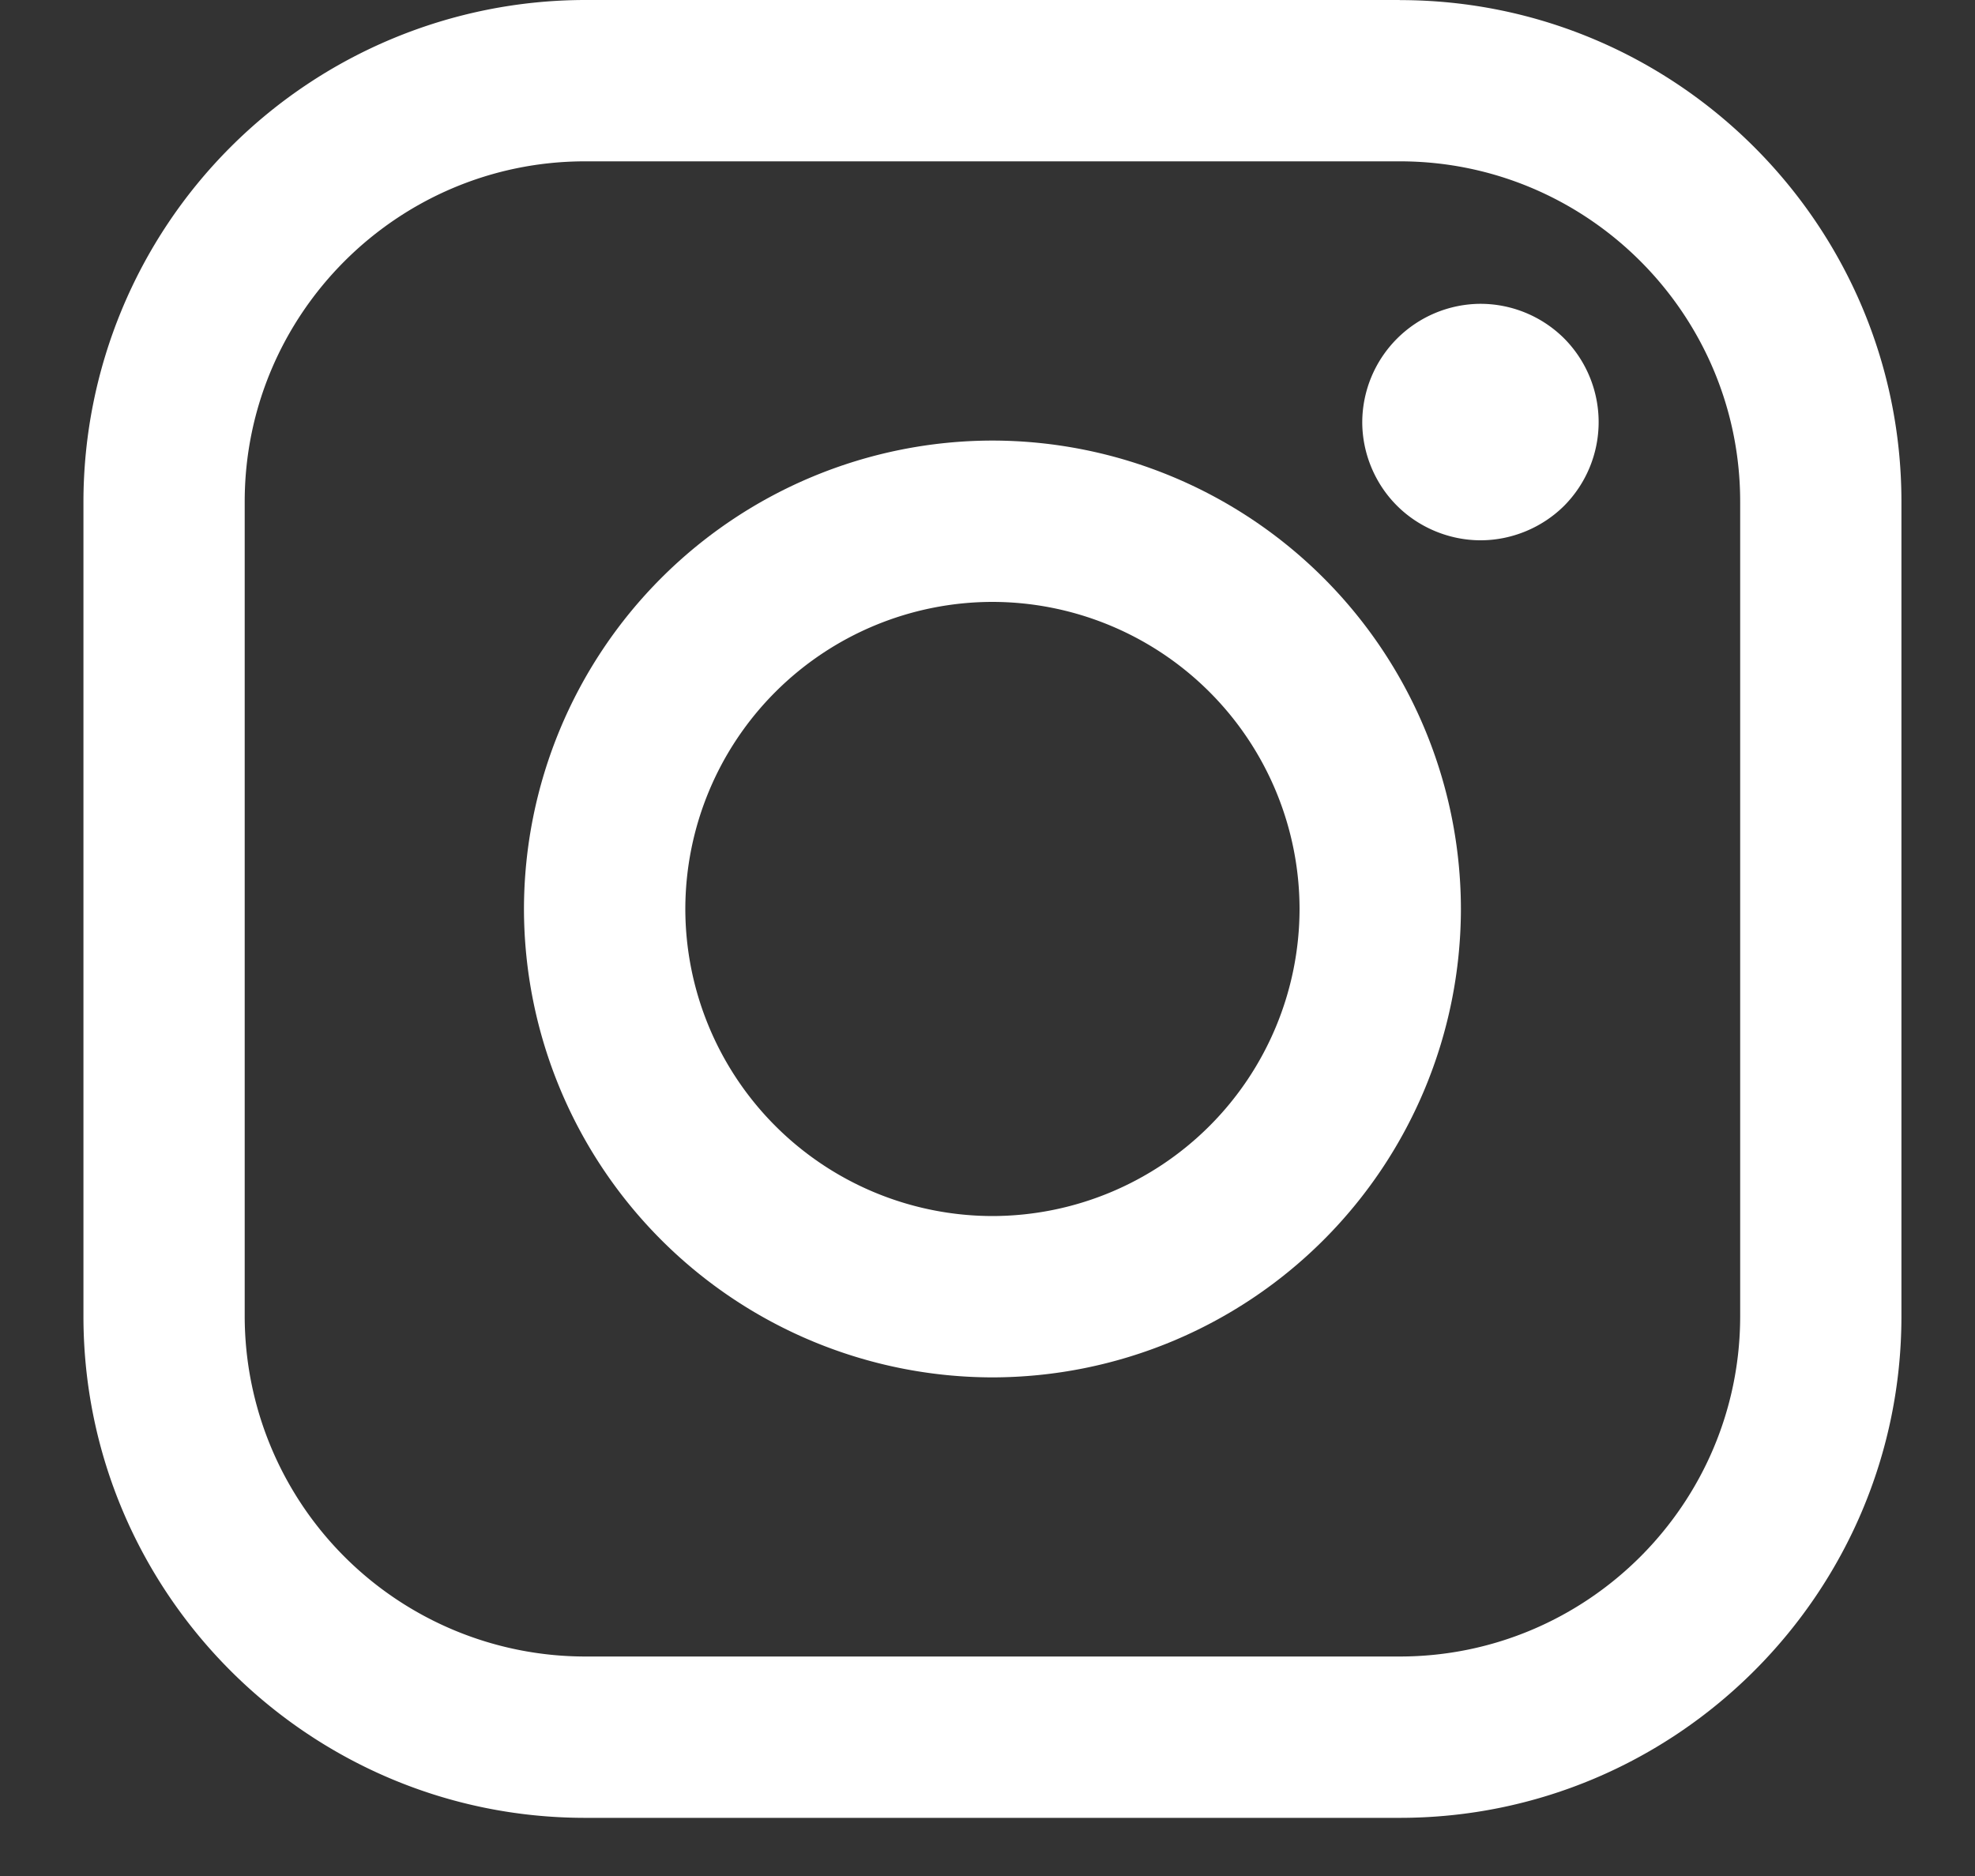
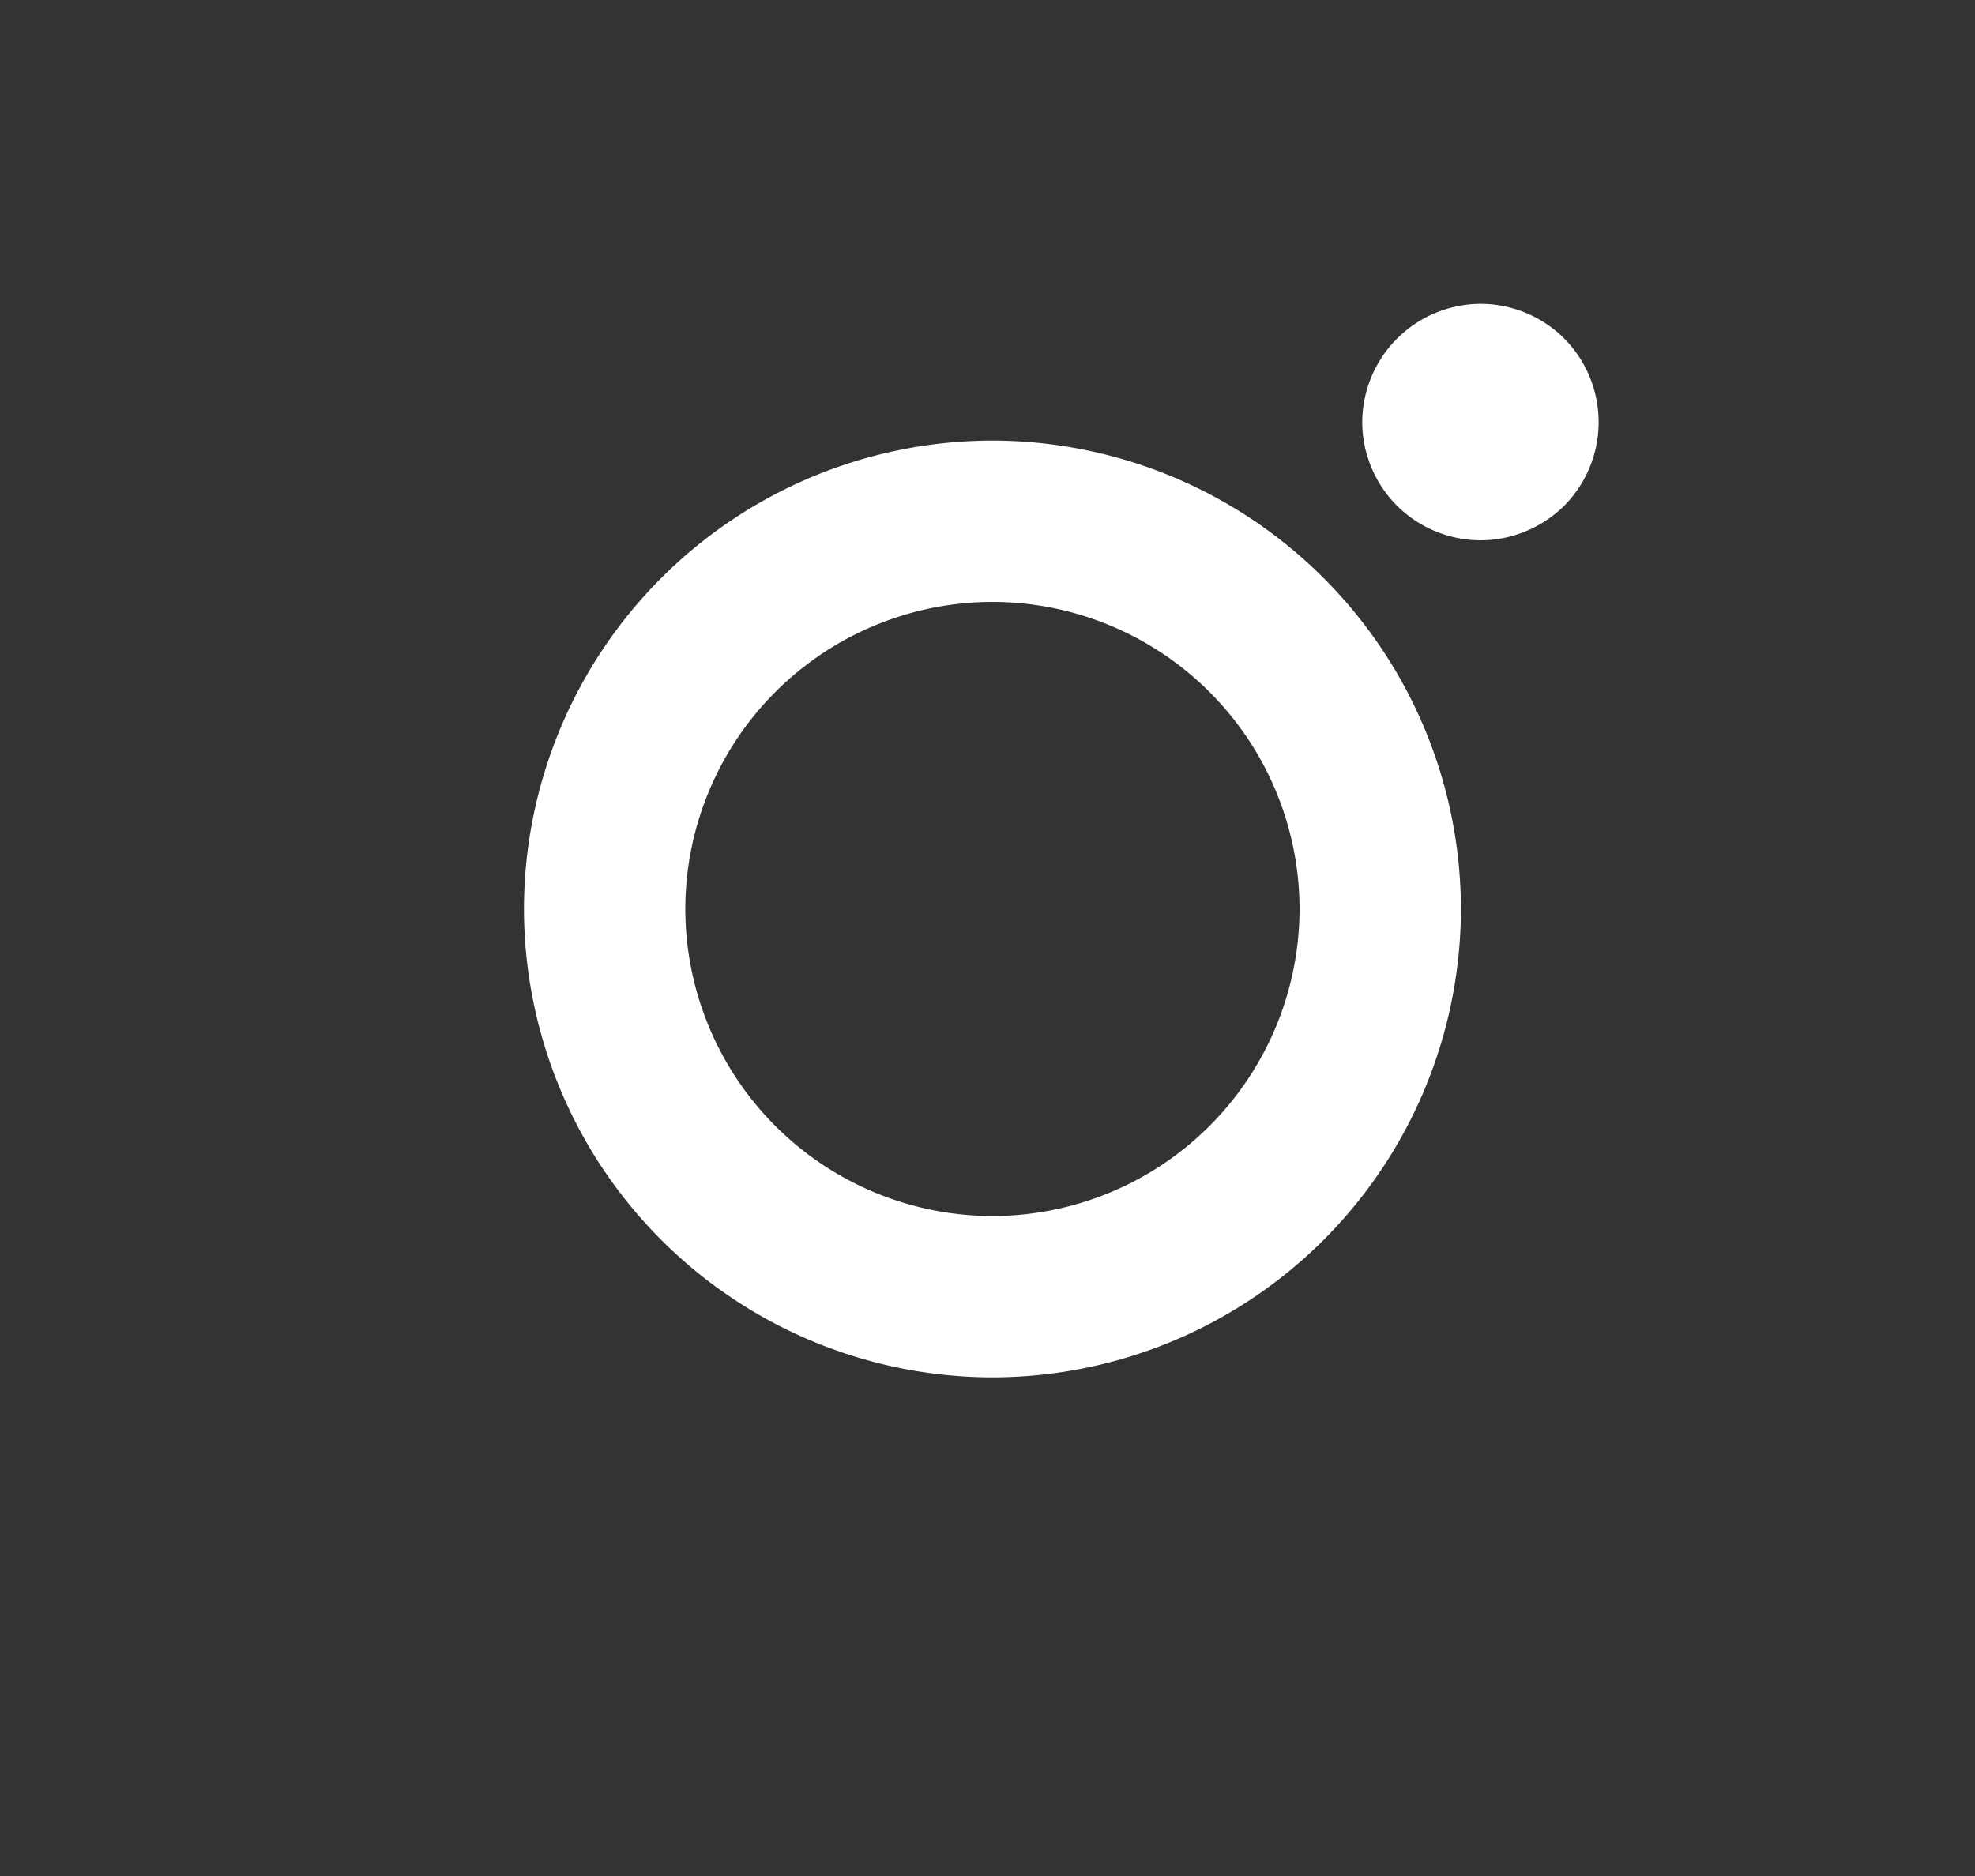
<svg xmlns="http://www.w3.org/2000/svg" xmlns:xlink="http://www.w3.org/1999/xlink" width="20" height="19" viewBox="0 0 20 19">
  <rect x="0" y="0" width="20" height="19" fill="#333333" stroke="none" />
  <defs>
-     <path id="5txta" d="M577.622 5599.33c0 1.901-1.547 3.447-3.448 3.447h-8.249a3.45 3.45 0 0 1-3.447-3.447v-8.249c0-1.9 1.547-3.447 3.447-3.447h8.25c1.9 0 3.447 1.546 3.447 3.447v8.25zm-3.448-13.33h-8.249a5.086 5.086 0 0 0-5.08 5.081v8.25c0 2.8 2.279 5.08 5.08 5.08h8.25c2.801 0 5.08-2.28 5.08-5.08v-8.25c0-2.801-2.279-5.08-5.08-5.08z" />
    <path id="5txtb" d="M570.05 5598.316a3.114 3.114 0 0 1-3.11-3.11 3.114 3.114 0 0 1 3.11-3.11 3.114 3.114 0 0 1 3.11 3.11 3.114 3.114 0 0 1-3.11 3.11zm0-7.854a4.75 4.75 0 0 0-4.744 4.744 4.75 4.75 0 0 0 4.744 4.744 4.75 4.75 0 0 0 4.744-4.744 4.75 4.75 0 0 0-4.744-4.744z" />
    <path id="5txtc" d="M574.993 5589.077a1.203 1.203 0 0 0-1.198 1.198c0 .315.128.624.352.847.222.222.531.35.846.35.316 0 .624-.128.847-.35a1.203 1.203 0 0 0 0-1.694 1.203 1.203 0 0 0-.847-.351z" />
  </defs>
  <g>
    <g transform="translate(-560 -5586)">
      <g>
        <use fill="#fff" xlink:href="#5txta" />
      </g>
      <g>
        <use fill="#fff" xlink:href="#5txtb" />
      </g>
      <g>
        <use fill="#fff" xlink:href="#5txtc" />
      </g>
    </g>
  </g>
</svg>